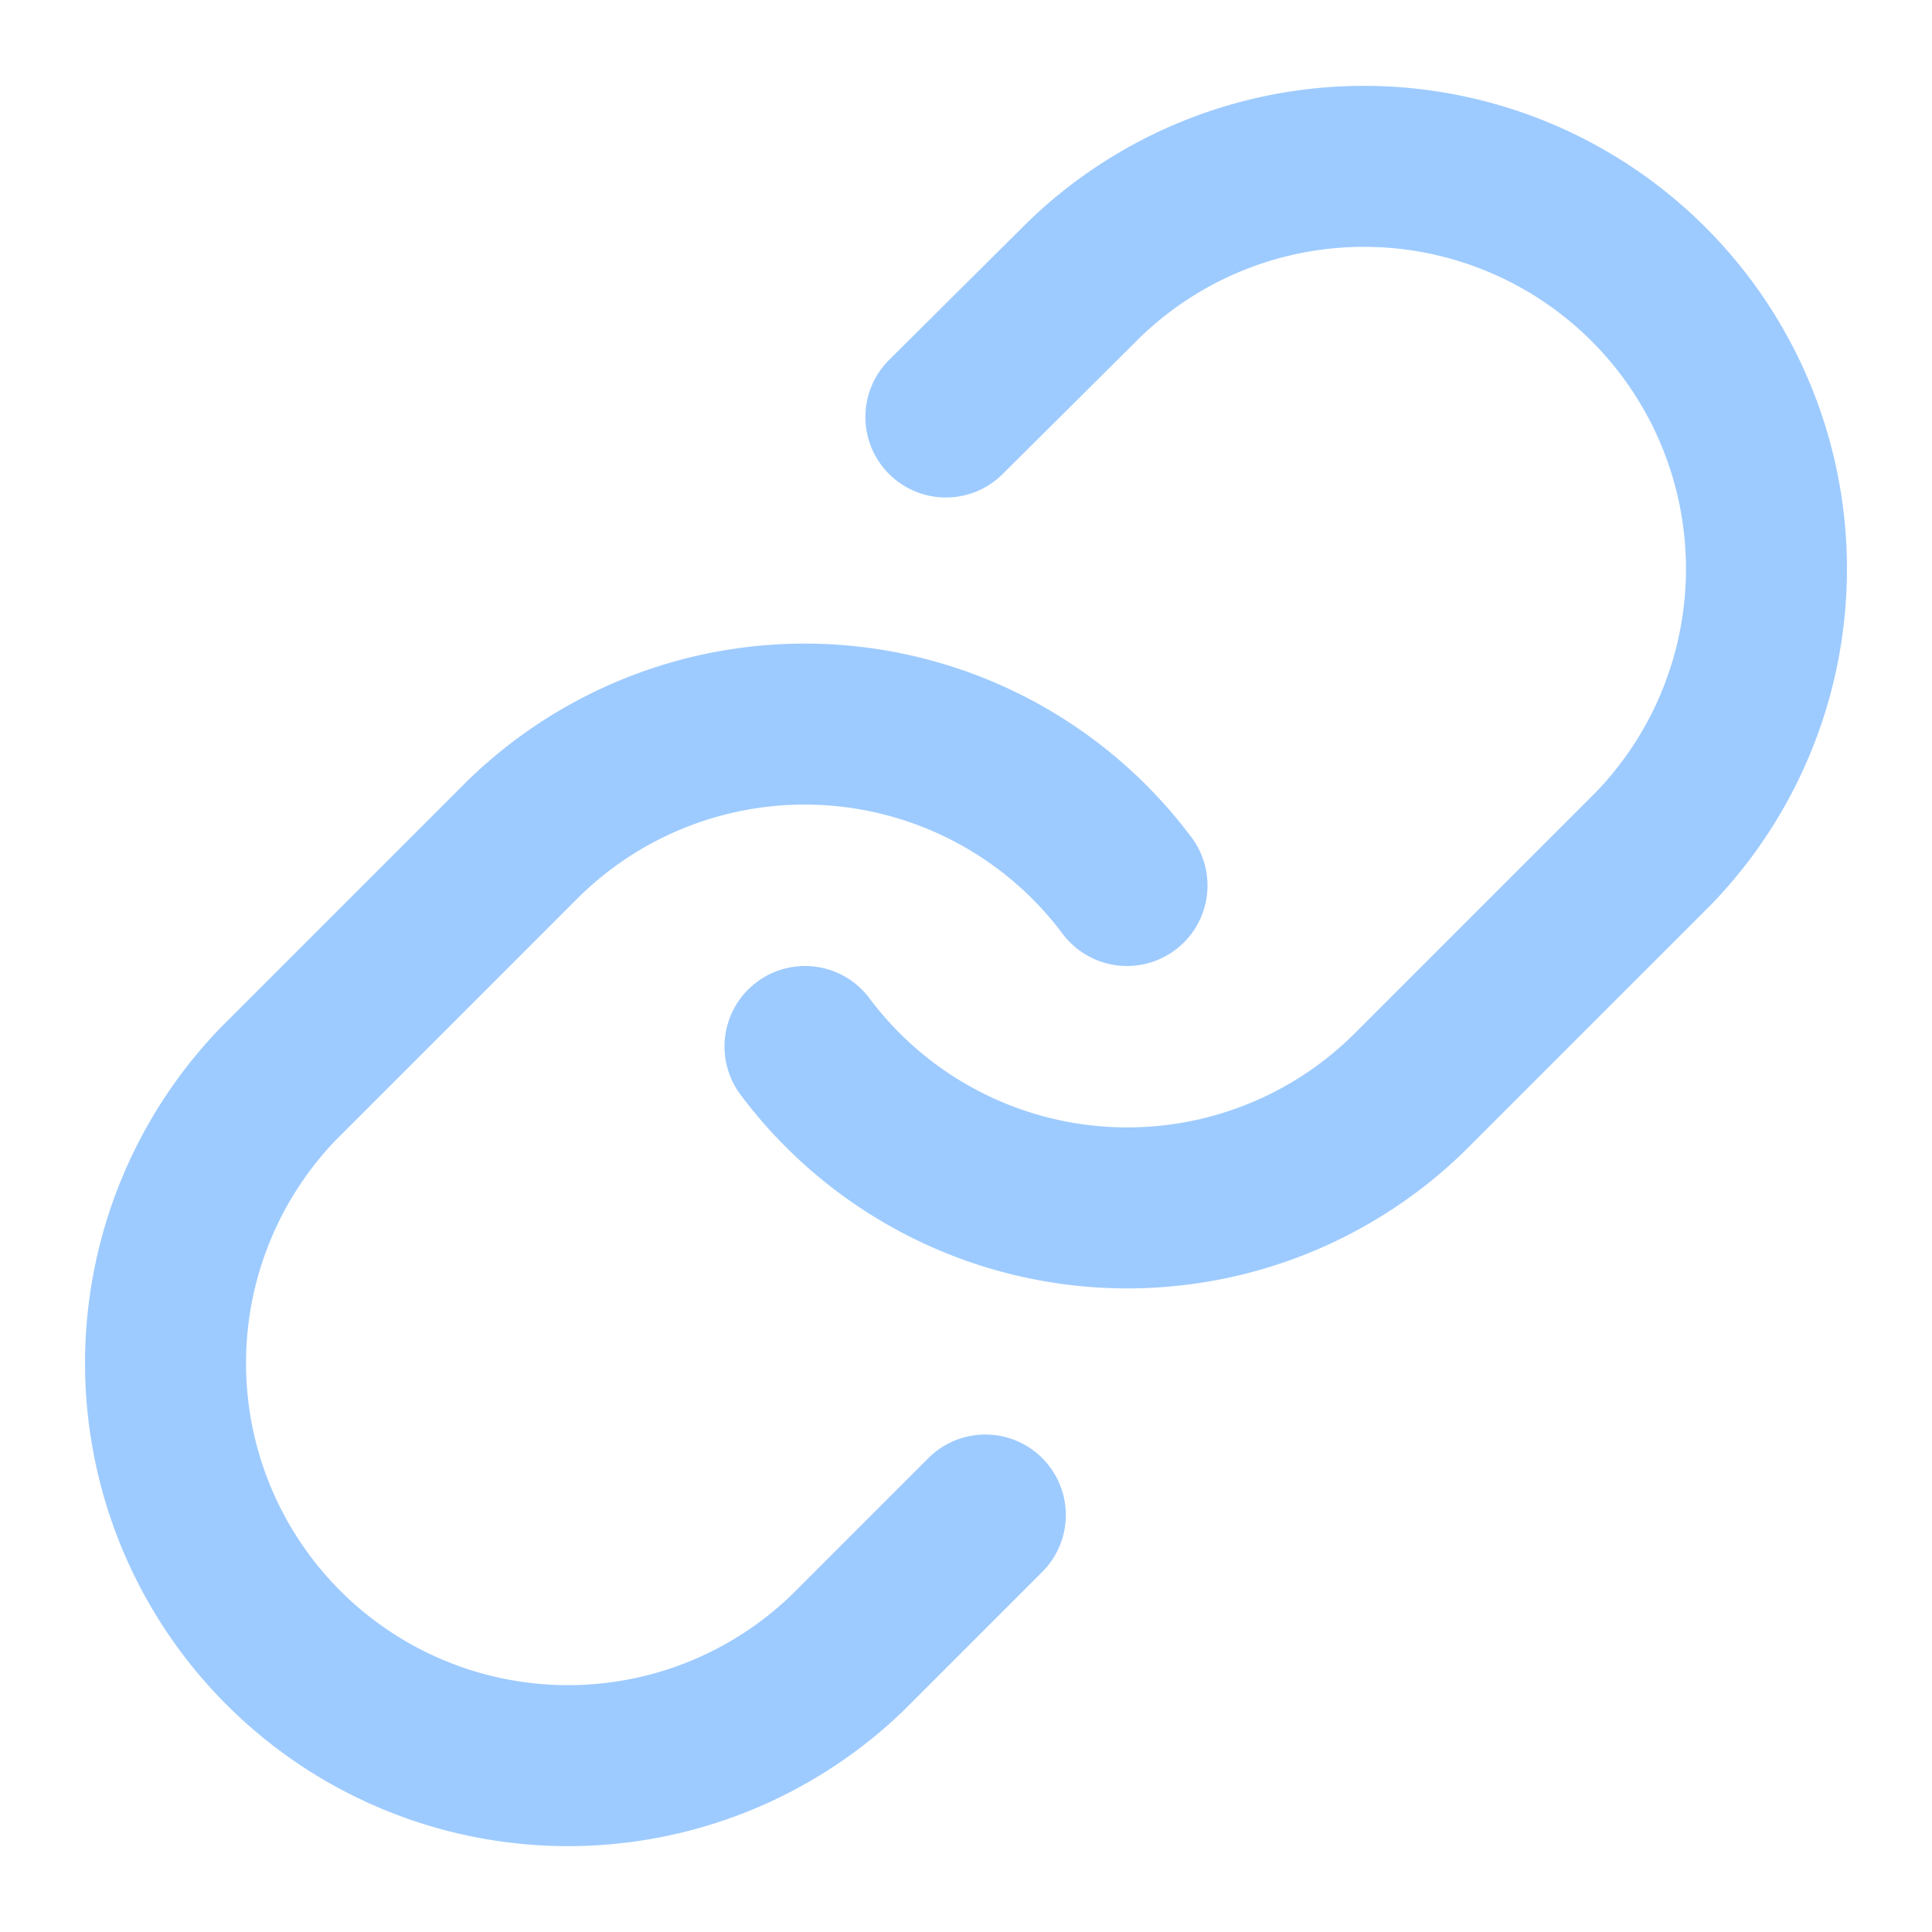
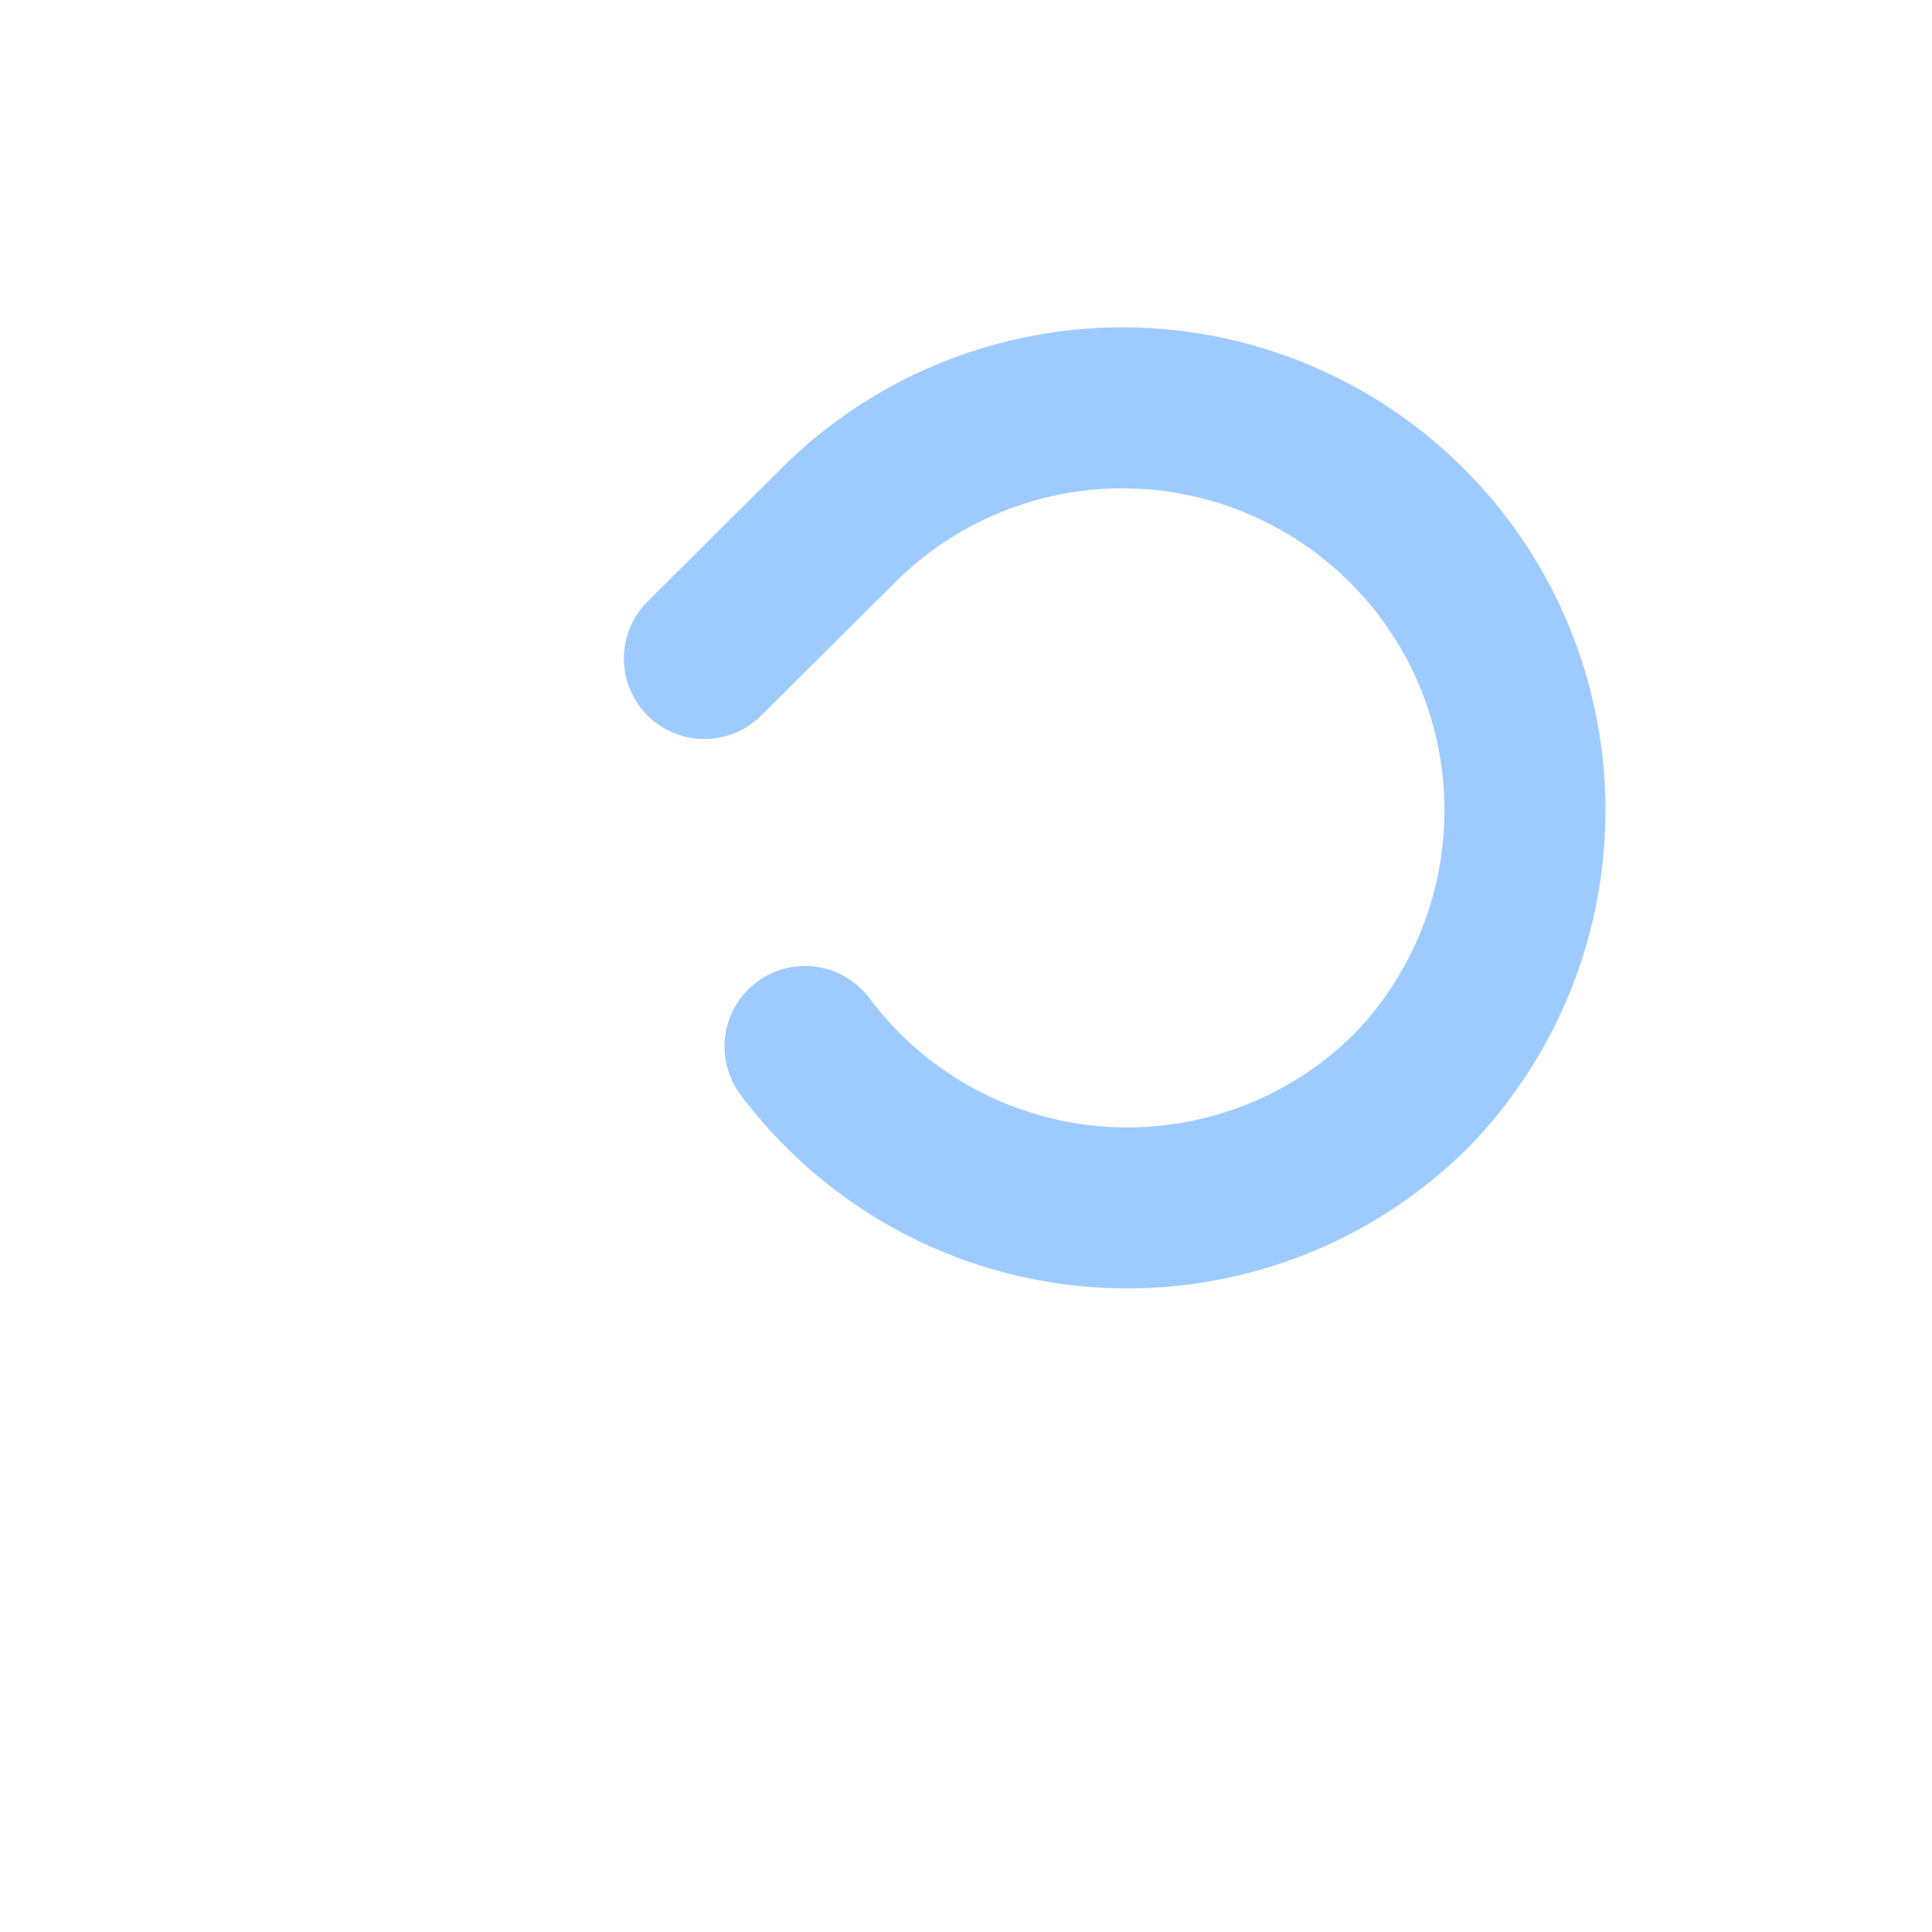
<svg xmlns="http://www.w3.org/2000/svg" width="24" height="24" viewBox="0 0 24 24" fill="none" stroke="#9ECBFF" stroke-width="2" stroke-linecap="round" stroke-linejoin="round" class="lucide lucide-link">
-   <path d="M10 13a5 5 0 0 0 7.54.54l3-3a5 5 0 0 0-7.07-7.07l-1.72 1.71" />
-   <path d="M14 11a5 5 0 0 0-7.54-.54l-3 3a5 5 0 0 0 7.07 7.07l1.71-1.71" />
+   <path d="M10 13a5 5 0 0 0 7.54.54a5 5 0 0 0-7.07-7.07l-1.72 1.71" />
</svg>